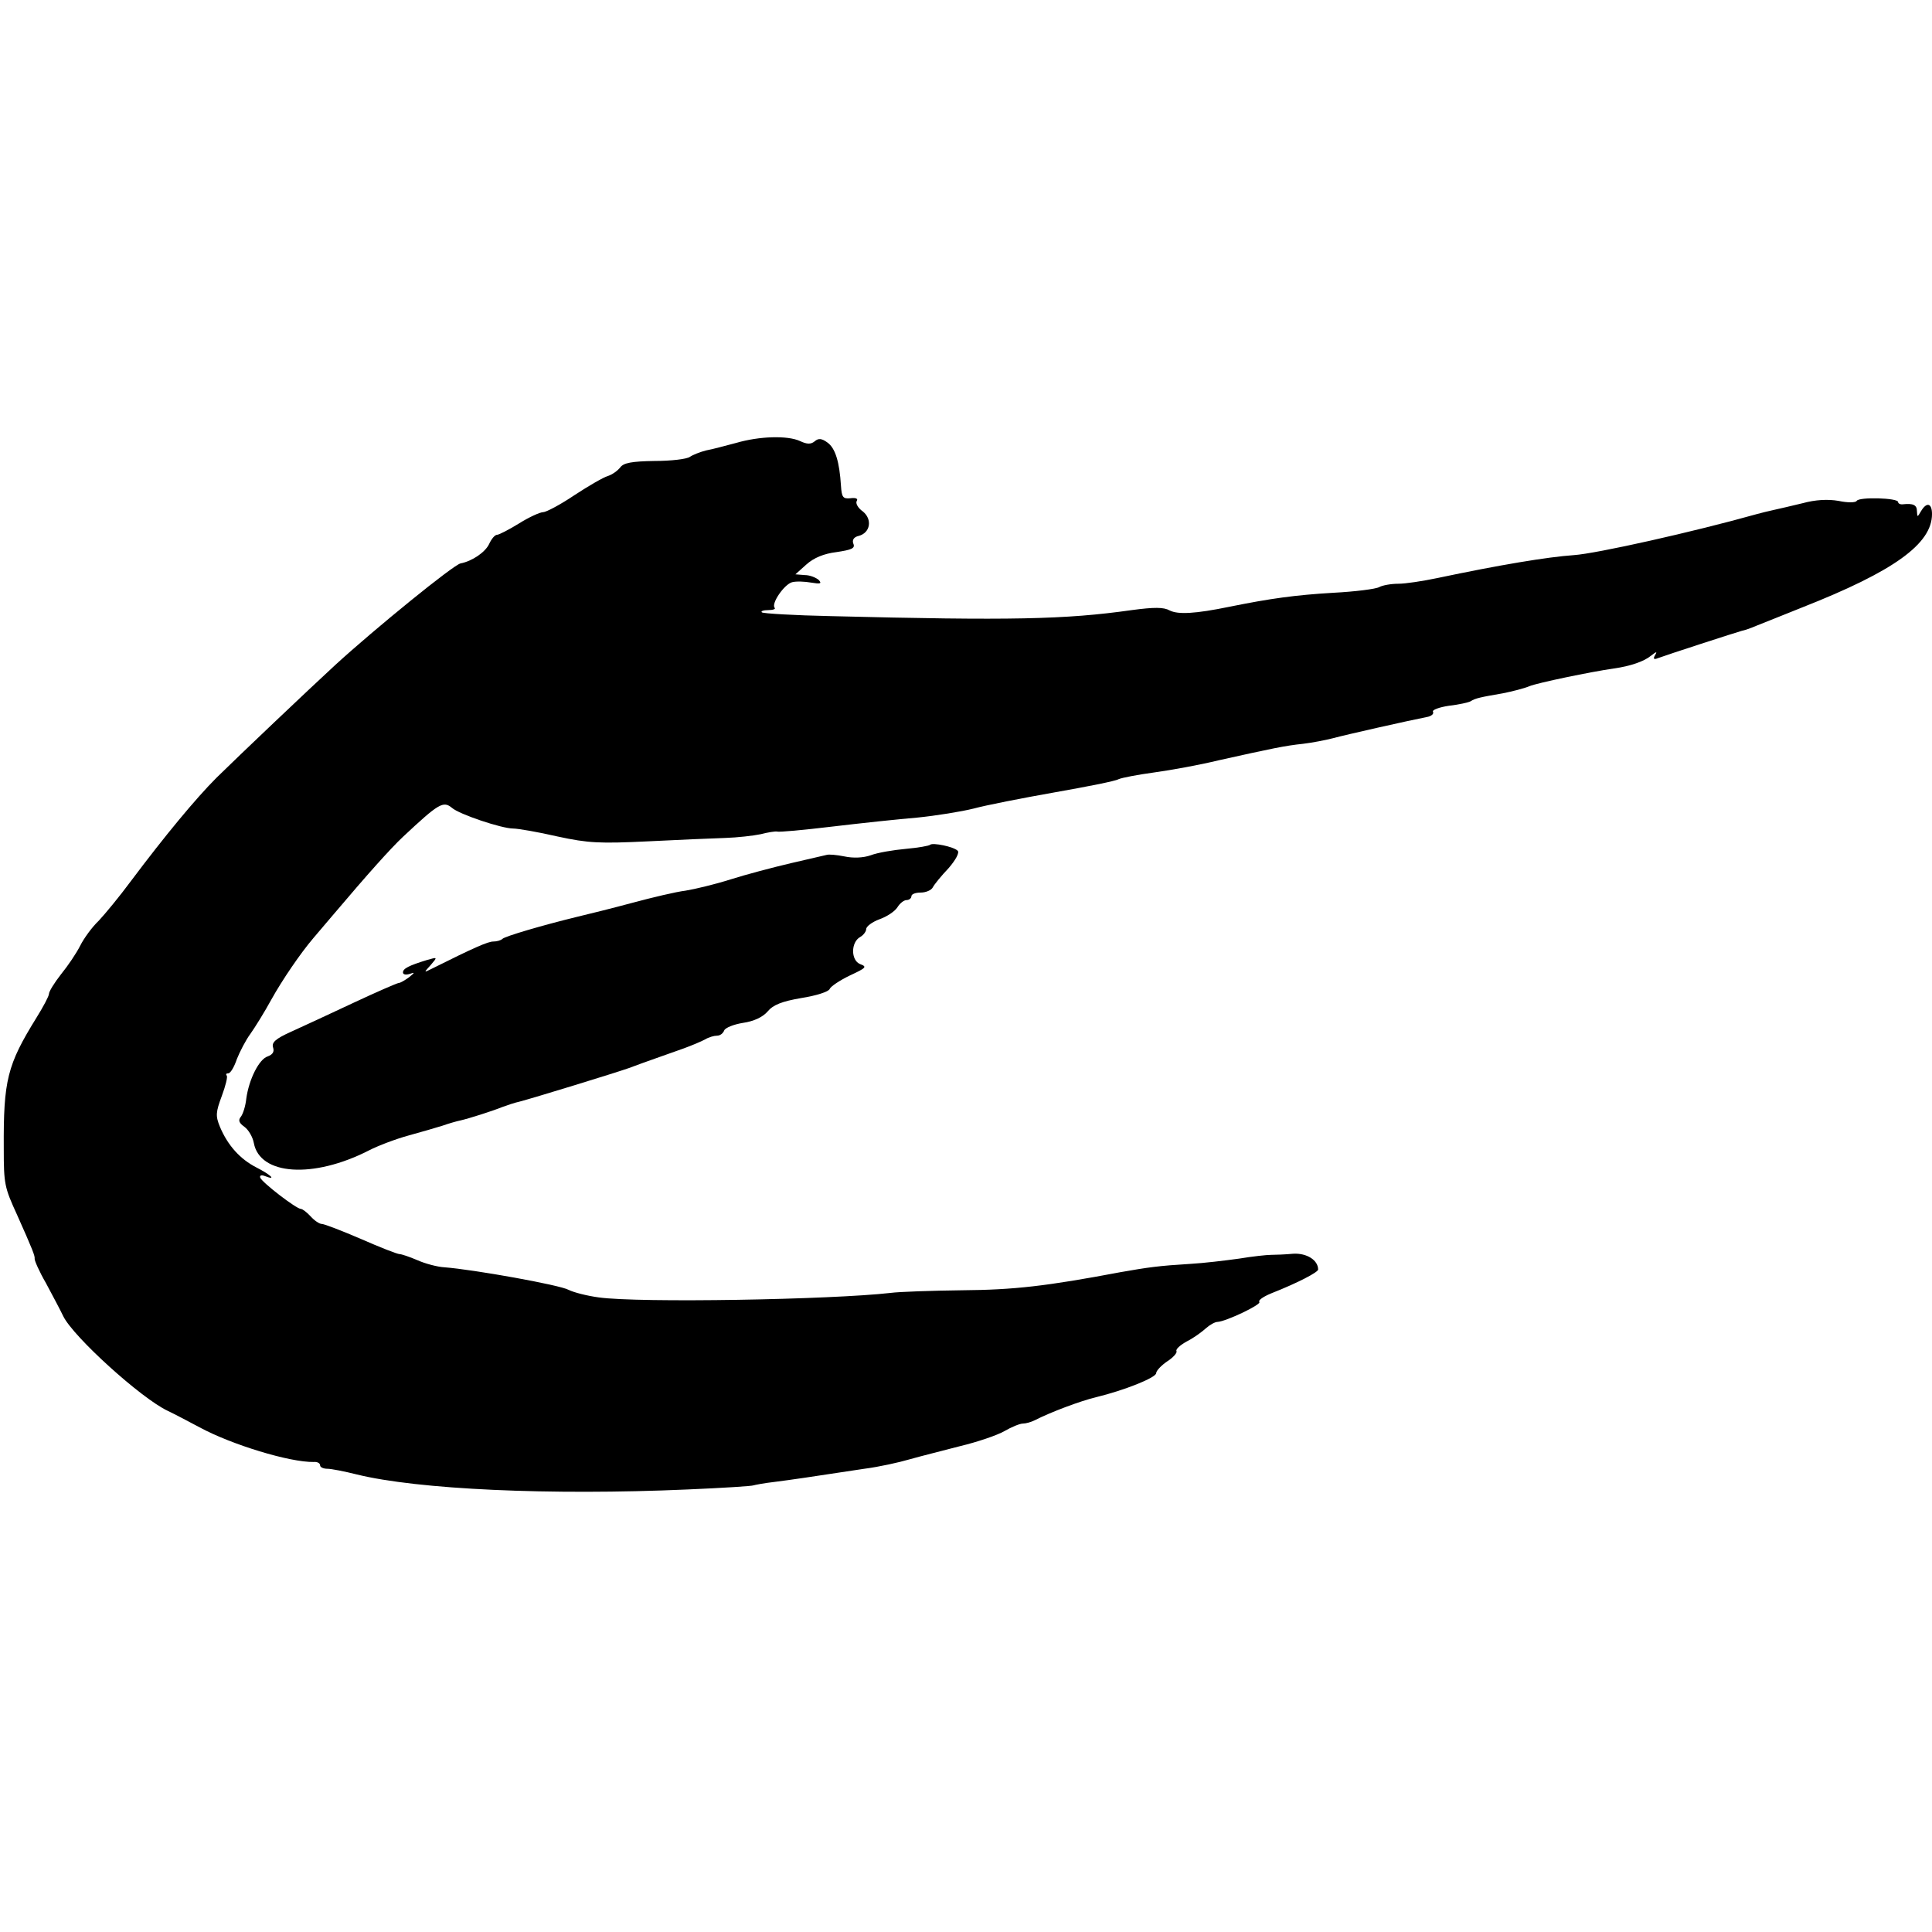
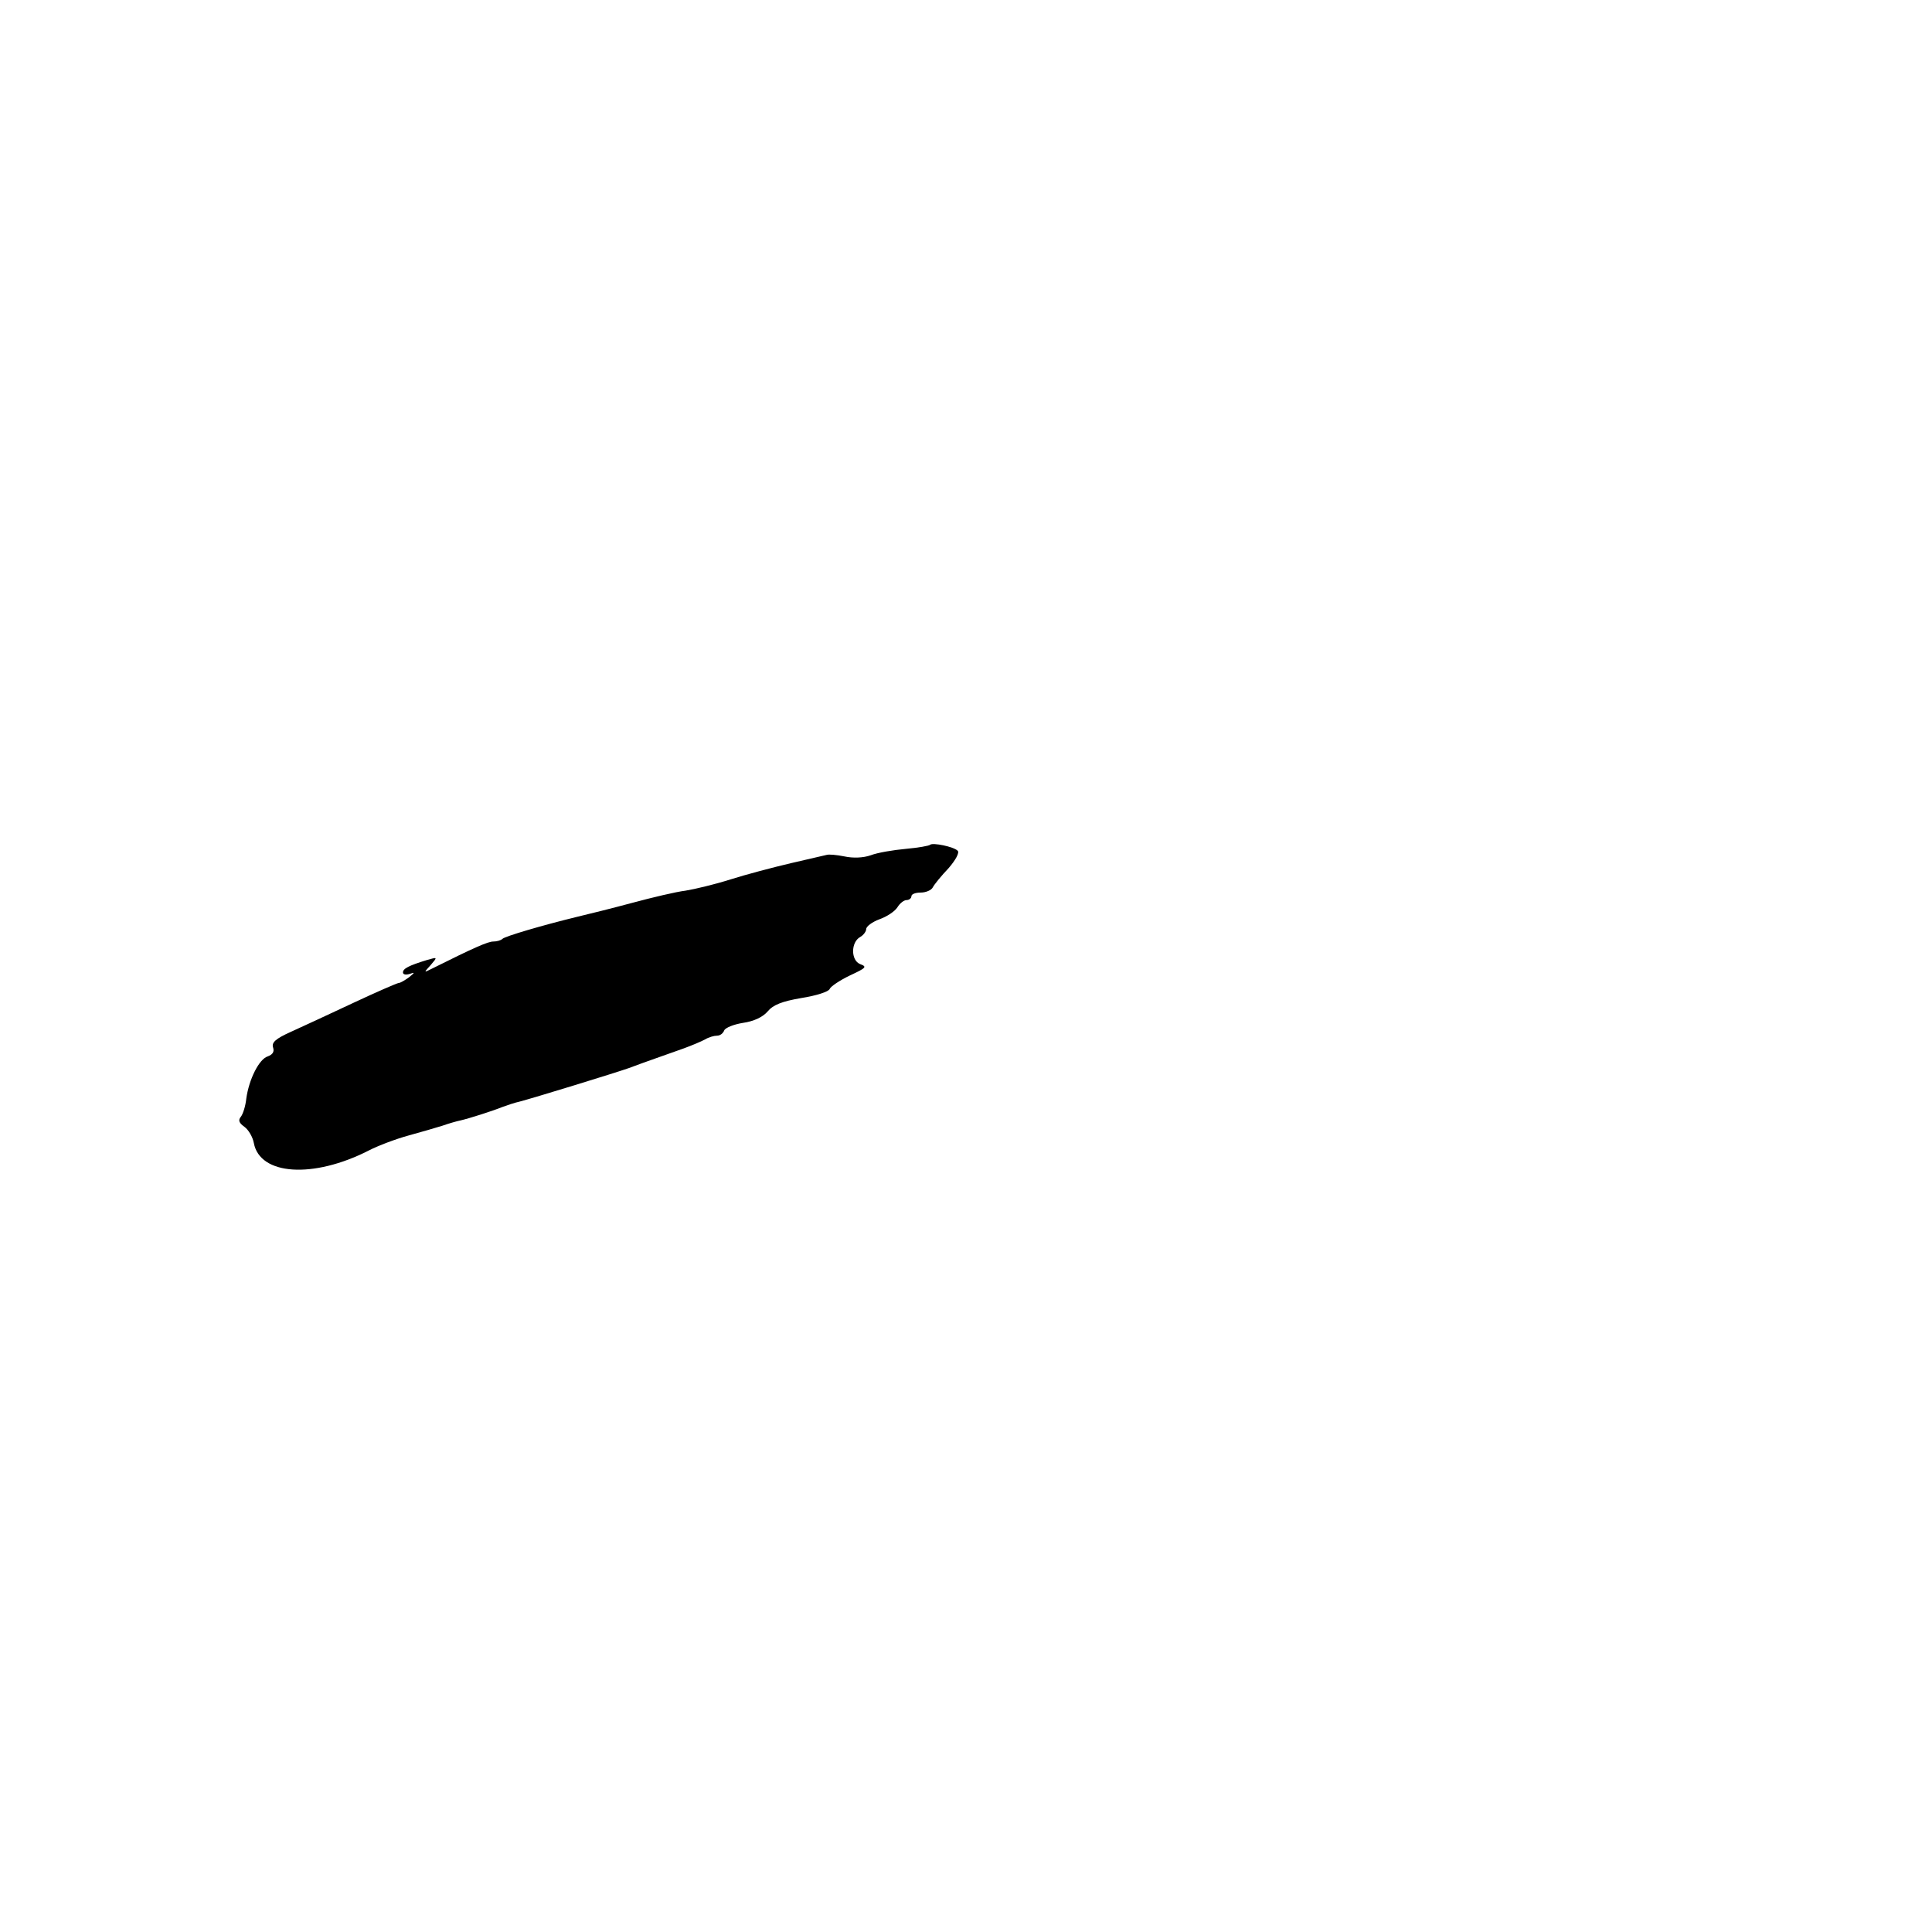
<svg xmlns="http://www.w3.org/2000/svg" version="1.0" width="513pt" height="513pt" viewBox="0 0 513 513" preserveAspectRatio="xMidYMid meet">
  <g transform="translate(0,513) scale(0.1,-0.1)" fill="#000000" stroke="none">
-     <path d="M1955 3954 c-27 -7 -63 -17 -80 -20 -16 -4 -36 -12 -43 -17 -8 -6 -50 -11 -94 -11 -61 -1 -82 -5 -91 -17 -7 -9 -21 -19 -33 -23 -11 -3 -51 -26 -89 -51 -37 -25 -75 -45 -83 -45 -8 0 -37 -13 -64 -30 -26 -16 -53 -30 -58 -30 -6 0 -15 -11 -21 -24 -10 -22 -45 -46 -76 -52 -18 -3 -227 -173 -332 -269 -77 -71 -256 -241 -316 -300 -55 -55 -137 -154 -227 -274 -31 -42 -70 -89 -86 -106 -17 -16 -39 -46 -49 -66 -10 -20 -33 -54 -51 -76 -18 -23 -32 -46 -32 -52 0 -6 -15 -34 -33 -63 -78 -126 -88 -166 -87 -348 0 -94 2 -103 35 -175 42 -94 48 -110 47 -117 -1 -4 12 -34 30 -65 17 -32 38 -71 46 -88 27 -55 207 -218 277 -251 17 -8 55 -28 85 -44 85 -46 239 -93 303 -92 9 1 17 -3 17 -9 0 -5 9 -9 19 -9 11 0 46 -7 78 -15 162 -40 513 -56 878 -40 94 4 173 9 176 11 3 1 28 6 55 9 47 6 88 12 239 35 39 5 93 17 120 25 28 8 88 23 134 35 46 11 99 29 118 40 19 11 41 20 49 20 8 0 22 4 32 9 43 22 121 51 162 61 75 18 160 52 160 64 0 6 13 20 29 31 16 10 27 23 25 27 -3 5 9 16 27 26 18 9 40 25 51 35 10 9 24 17 31 17 22 1 117 46 111 53 -4 4 10 14 32 23 71 28 124 56 124 63 0 25 -30 44 -66 42 -21 -2 -48 -3 -59 -3 -11 0 -49 -4 -85 -10 -36 -5 -94 -12 -130 -14 -83 -5 -111 -9 -185 -22 -196 -37 -283 -47 -420 -48 -82 -1 -168 -4 -190 -7 -158 -18 -667 -27 -775 -12 -30 4 -66 13 -80 20 -23 13 -252 54 -330 60 -19 1 -52 10 -72 19 -21 9 -42 16 -47 16 -6 0 -52 18 -102 40 -51 22 -98 40 -104 40 -7 0 -20 9 -30 20 -10 11 -22 20 -26 20 -12 0 -103 70 -108 83 -2 6 3 8 13 4 31 -12 16 3 -23 23 -43 22 -76 58 -97 108 -12 29 -11 39 5 82 10 27 16 51 13 54 -3 4 -1 6 4 6 6 0 16 17 23 38 8 20 24 51 36 67 12 17 37 57 55 90 30 54 78 124 112 164 7 8 30 35 51 60 94 111 154 178 187 209 95 89 107 96 130 77 19 -17 132 -55 163 -55 12 0 65 -9 117 -21 83 -18 113 -19 240 -13 80 4 172 8 205 9 33 1 76 6 95 10 19 5 39 8 43 7 5 -2 70 4 145 13 76 9 178 20 227 24 50 5 118 16 150 24 33 9 130 28 215 43 85 15 162 30 170 35 9 4 51 12 95 18 44 6 121 20 170 32 144 32 177 39 225 44 25 3 61 10 80 15 33 9 197 46 248 56 13 2 20 9 17 14 -3 5 16 12 42 16 27 3 53 9 58 12 12 8 27 11 85 21 25 5 57 13 71 19 22 9 162 38 224 47 44 6 81 19 99 34 14 11 17 12 11 2 -6 -10 -4 -13 6 -9 21 8 212 70 224 73 6 1 24 7 40 14 17 7 71 28 120 48 244 96 345 169 345 248 0 29 -14 33 -29 8 -10 -17 -10 -17 -11 0 0 16 -10 21 -37 18 -7 -1 -13 2 -13 6 0 11 -104 14 -110 3 -3 -5 -25 -5 -48 0 -29 5 -62 3 -95 -6 -29 -7 -63 -15 -77 -18 -14 -3 -34 -8 -45 -11 -167 -47 -426 -105 -486 -109 -71 -5 -197 -26 -363 -61 -38 -8 -84 -15 -103 -15 -19 0 -42 -4 -51 -9 -9 -5 -64 -12 -122 -15 -101 -6 -166 -15 -275 -37 -92 -19 -137 -21 -159 -10 -16 9 -41 9 -101 1 -176 -25 -321 -28 -798 -16 -98 2 -181 7 -184 10 -4 3 4 6 17 6 13 0 20 3 17 6 -10 11 25 62 46 68 11 3 34 2 51 -1 24 -4 29 -3 20 7 -7 6 -23 13 -37 13 l-25 2 29 26 c20 18 47 29 80 33 40 6 50 10 45 22 -4 10 1 18 14 21 31 8 37 44 11 65 -13 9 -20 22 -16 28 4 6 -3 9 -17 7 -20 -2 -23 3 -25 33 -4 64 -15 100 -36 115 -15 11 -24 12 -34 3 -10 -8 -20 -8 -39 1 -33 15 -107 13 -169 -5z" />
    <path d="M2470 2887 c-3 -3 -32 -8 -65 -11 -33 -3 -75 -10 -93 -17 -20 -7 -47 -8 -70 -3 -20 4 -41 6 -47 4 -5 -1 -48 -11 -95 -22 -47 -11 -119 -30 -160 -43 -41 -13 -95 -26 -120 -30 -25 -3 -88 -18 -140 -32 -52 -14 -120 -31 -150 -38 -90 -22 -189 -51 -196 -58 -4 -4 -15 -7 -24 -7 -14 0 -49 -15 -165 -73 -20 -10 -20 -10 -1 11 18 21 18 21 -10 13 -49 -15 -64 -23 -64 -33 0 -6 8 -7 18 -4 14 5 14 4 -2 -9 -11 -8 -23 -15 -27 -15 -4 0 -59 -24 -121 -53 -62 -29 -137 -64 -166 -77 -40 -18 -51 -28 -47 -41 4 -12 -1 -19 -14 -24 -23 -7 -50 -61 -57 -112 -2 -20 -9 -42 -15 -49 -7 -9 -4 -16 10 -26 11 -8 22 -27 25 -43 16 -86 158 -95 305 -20 25 13 73 31 106 40 33 9 74 21 90 26 17 6 38 12 48 14 22 5 85 25 112 36 11 4 31 11 45 14 38 10 250 75 290 89 45 17 95 34 145 52 22 8 48 19 57 24 10 6 24 10 32 10 8 0 16 6 19 14 3 7 25 16 50 20 28 4 52 15 65 30 15 18 38 27 90 36 39 6 73 17 75 24 3 7 27 23 54 36 43 20 46 23 27 30 -25 10 -25 58 0 72 9 5 16 15 16 21 0 7 16 19 35 26 20 7 41 21 48 32 6 10 17 19 24 19 7 0 13 5 13 10 0 6 11 10 25 10 13 0 28 6 32 14 4 8 23 31 42 51 19 22 29 41 24 46 -11 11 -66 22 -73 16z" />
  </g>
</svg>